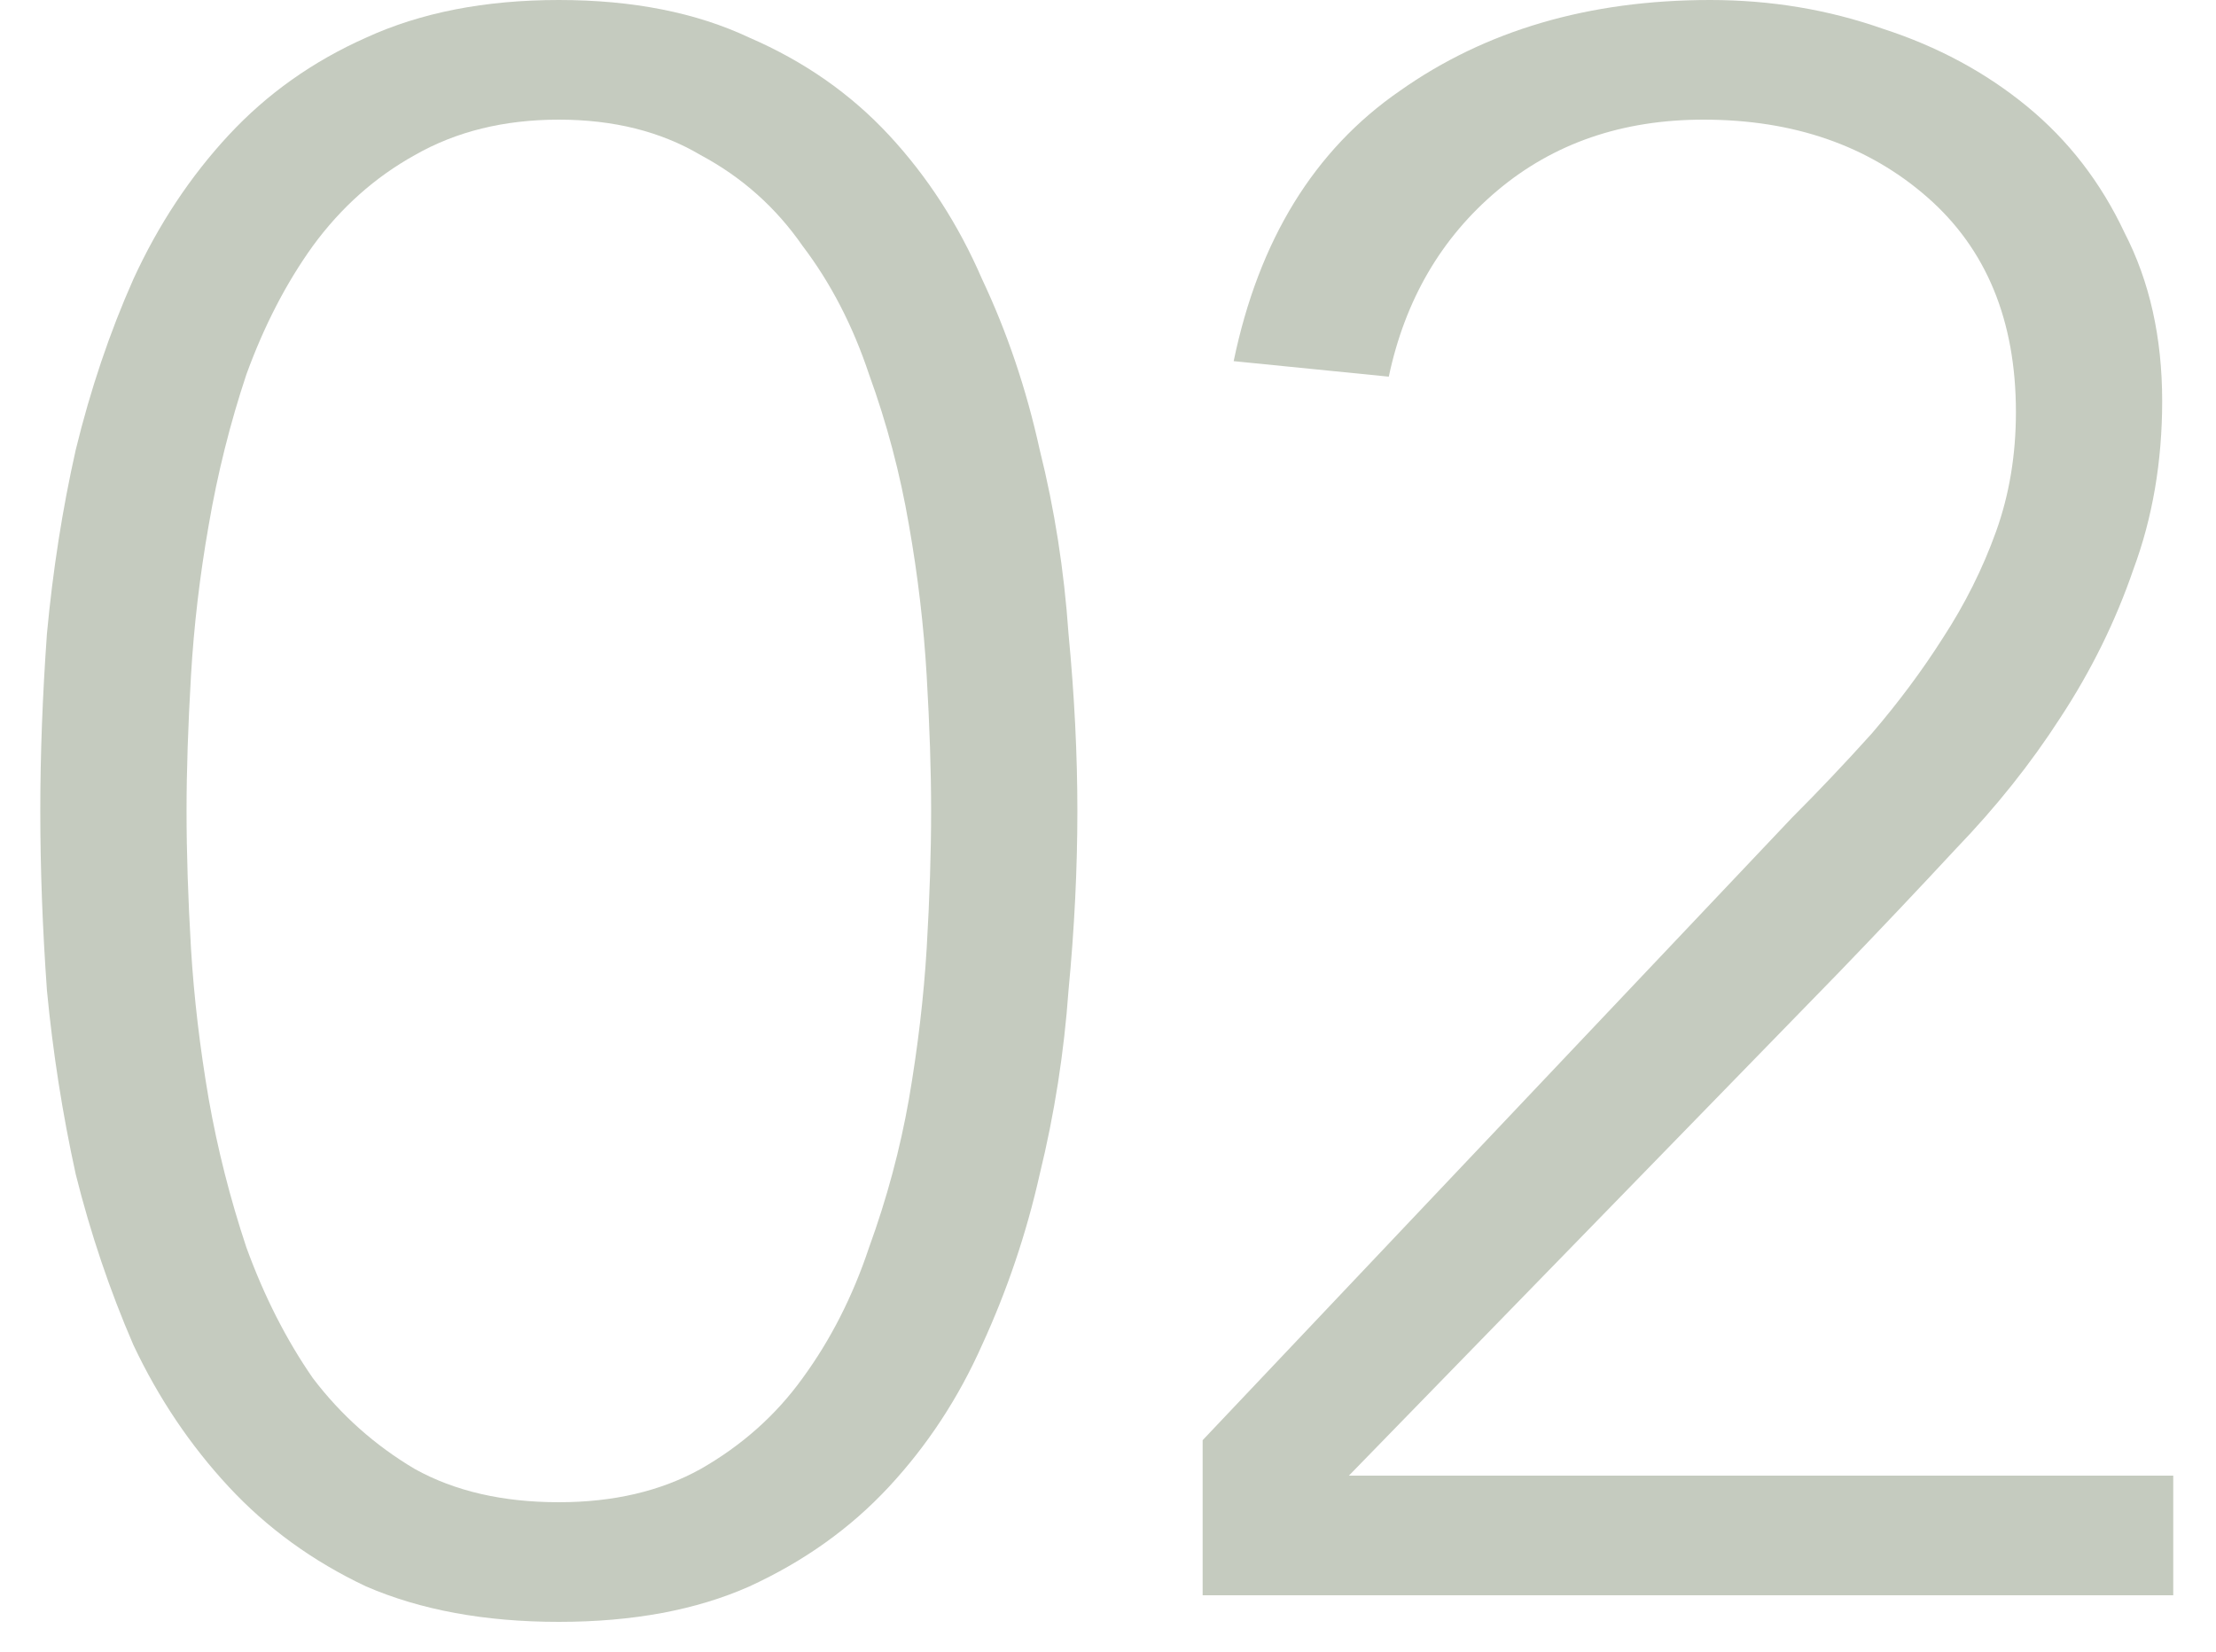
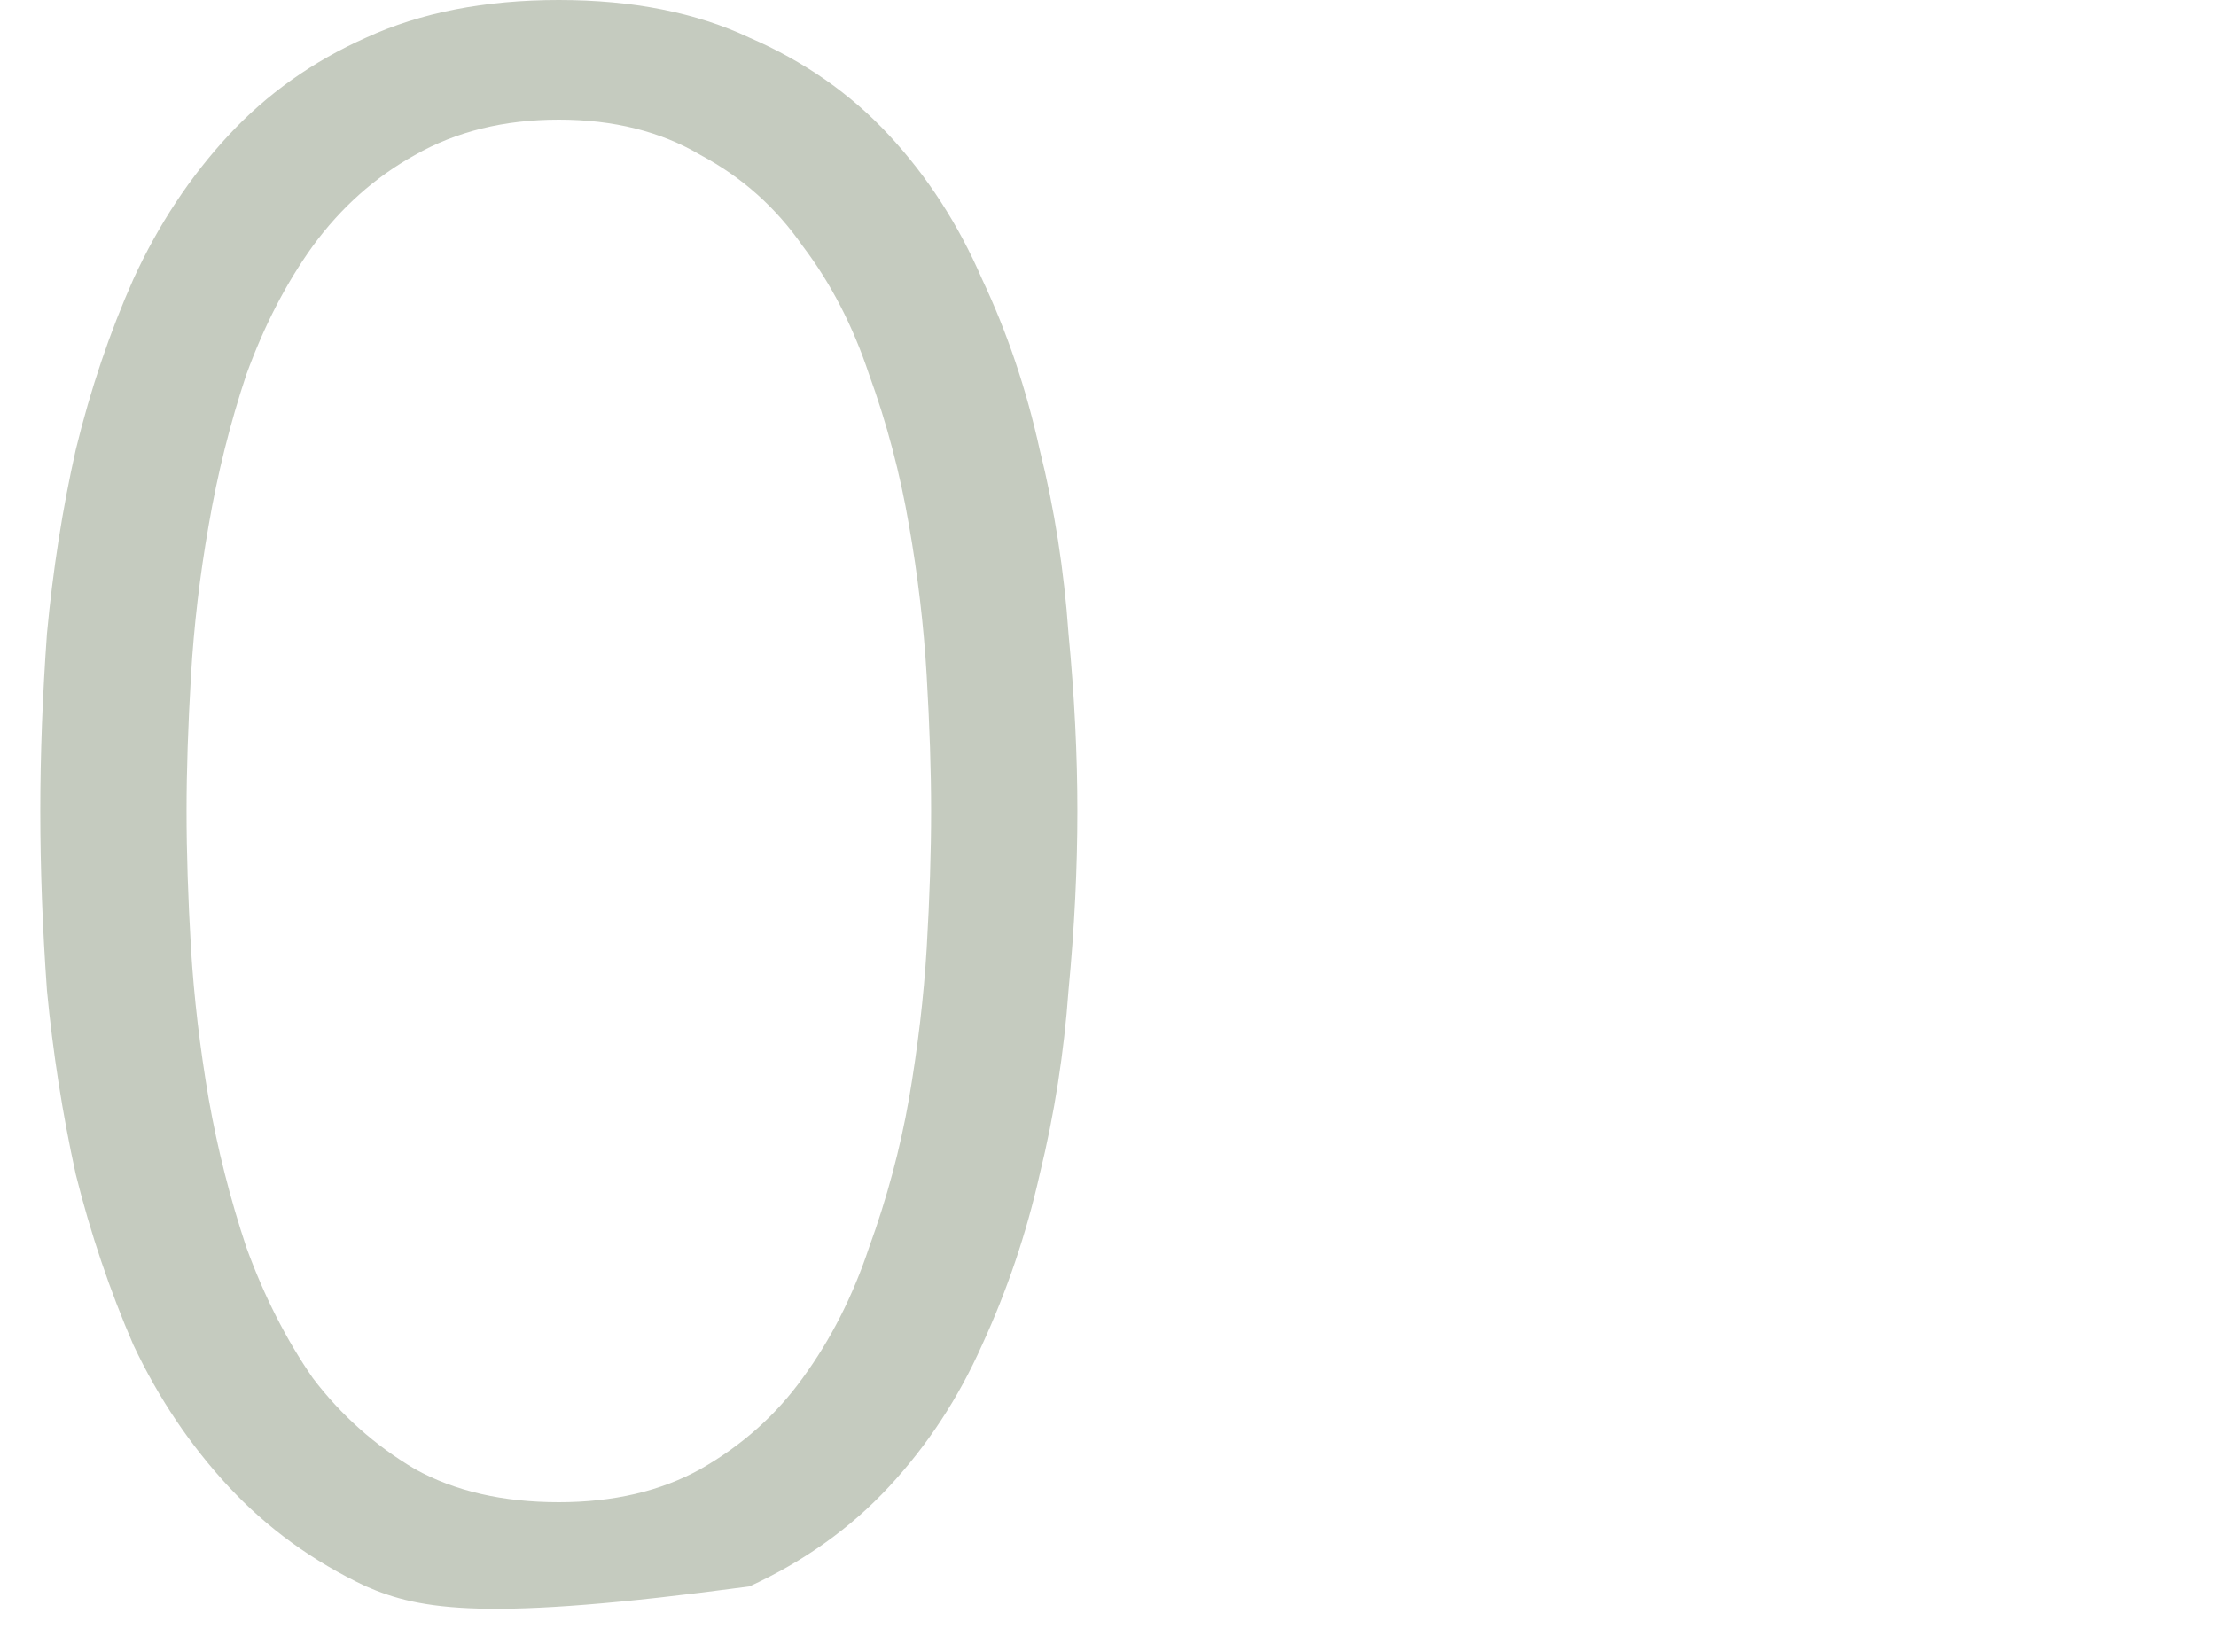
<svg xmlns="http://www.w3.org/2000/svg" width="55" height="41" viewBox="0 0 55 41" fill="none">
-   <path d="M1 20.13C1 18.737 1.055 17.27 1.165 15.73C1.312 14.153 1.55 12.632 1.88 11.165C2.247 9.662 2.723 8.25 3.31 6.93C3.933 5.573 4.722 4.382 5.675 3.355C6.628 2.328 7.765 1.522 9.085 0.935C10.442 0.312 12.037 0 13.87 0C15.703 0 17.28 0.312 18.6 0.935C19.957 1.522 21.112 2.328 22.065 3.355C23.018 4.382 23.788 5.573 24.375 6.93C24.998 8.25 25.475 9.662 25.805 11.165C26.172 12.632 26.41 14.153 26.52 15.73C26.667 17.27 26.74 18.737 26.74 20.13C26.74 21.56 26.667 23.045 26.52 24.585C26.41 26.125 26.172 27.647 25.805 29.15C25.475 30.617 24.998 32.028 24.375 33.385C23.788 34.705 23.018 35.878 22.065 36.905C21.112 37.932 19.957 38.757 18.6 39.38C17.28 39.967 15.703 40.26 13.87 40.26C12.037 40.26 10.442 39.967 9.085 39.38C7.765 38.757 6.628 37.932 5.675 36.905C4.722 35.878 3.933 34.705 3.31 33.385C2.723 32.028 2.247 30.617 1.88 29.15C1.55 27.647 1.312 26.125 1.165 24.585C1.055 23.045 1 21.56 1 20.13ZM4.63 20.13C4.63 21.157 4.667 22.293 4.74 23.54C4.813 24.75 4.96 25.997 5.18 27.28C5.4 28.527 5.712 29.755 6.115 30.965C6.555 32.175 7.105 33.257 7.765 34.21C8.462 35.127 9.305 35.878 10.295 36.465C11.285 37.015 12.477 37.29 13.87 37.29C15.227 37.29 16.4 37.015 17.39 36.465C18.417 35.878 19.26 35.127 19.92 34.21C20.617 33.257 21.167 32.175 21.57 30.965C22.01 29.755 22.34 28.527 22.56 27.28C22.78 25.997 22.927 24.75 23 23.54C23.073 22.293 23.11 21.157 23.11 20.13C23.11 19.14 23.073 18.022 23 16.775C22.927 15.528 22.78 14.282 22.56 13.035C22.34 11.752 22.01 10.505 21.57 9.295C21.167 8.085 20.617 7.022 19.92 6.105C19.26 5.152 18.417 4.4 17.39 3.85C16.4 3.263 15.227 2.97 13.87 2.97C12.513 2.97 11.322 3.263 10.295 3.85C9.305 4.4 8.462 5.152 7.765 6.105C7.105 7.022 6.555 8.085 6.115 9.295C5.712 10.505 5.4 11.752 5.18 13.035C4.96 14.282 4.813 15.528 4.74 16.775C4.667 18.022 4.63 19.14 4.63 20.13Z" fill="#C5CBBF" />
-   <path d="M29.849 35.75L44.479 20.295C45.139 19.635 45.799 18.938 46.459 18.205C47.119 17.435 47.706 16.647 48.219 15.84C48.769 14.997 49.209 14.117 49.539 13.2C49.869 12.283 50.034 11.293 50.034 10.23C50.034 7.957 49.301 6.178 47.834 4.895C46.368 3.612 44.516 2.97 42.279 2.97C40.263 2.97 38.558 3.557 37.164 4.73C35.771 5.903 34.873 7.443 34.469 9.35L30.619 8.965C31.243 5.958 32.618 3.722 34.744 2.255C36.871 0.752 39.438 0 42.444 0C43.948 0 45.378 0.238 46.734 0.715C48.091 1.155 49.283 1.797 50.309 2.64C51.336 3.483 52.143 4.528 52.729 5.775C53.353 6.985 53.664 8.378 53.664 9.955C53.664 11.458 53.426 12.852 52.949 14.135C52.509 15.418 51.904 16.647 51.134 17.82C50.401 18.957 49.539 20.038 48.549 21.065C47.596 22.092 46.624 23.118 45.634 24.145L33.479 36.63H53.939V39.6H29.849V35.75Z" fill="#C5CBBF" />
+   <path d="M1 20.13C1 18.737 1.055 17.27 1.165 15.73C1.312 14.153 1.55 12.632 1.88 11.165C2.247 9.662 2.723 8.25 3.31 6.93C3.933 5.573 4.722 4.382 5.675 3.355C6.628 2.328 7.765 1.522 9.085 0.935C10.442 0.312 12.037 0 13.87 0C15.703 0 17.28 0.312 18.6 0.935C19.957 1.522 21.112 2.328 22.065 3.355C23.018 4.382 23.788 5.573 24.375 6.93C24.998 8.25 25.475 9.662 25.805 11.165C26.172 12.632 26.41 14.153 26.52 15.73C26.667 17.27 26.74 18.737 26.74 20.13C26.74 21.56 26.667 23.045 26.52 24.585C26.41 26.125 26.172 27.647 25.805 29.15C25.475 30.617 24.998 32.028 24.375 33.385C23.788 34.705 23.018 35.878 22.065 36.905C21.112 37.932 19.957 38.757 18.6 39.38C12.037 40.26 10.442 39.967 9.085 39.38C7.765 38.757 6.628 37.932 5.675 36.905C4.722 35.878 3.933 34.705 3.31 33.385C2.723 32.028 2.247 30.617 1.88 29.15C1.55 27.647 1.312 26.125 1.165 24.585C1.055 23.045 1 21.56 1 20.13ZM4.63 20.13C4.63 21.157 4.667 22.293 4.74 23.54C4.813 24.75 4.96 25.997 5.18 27.28C5.4 28.527 5.712 29.755 6.115 30.965C6.555 32.175 7.105 33.257 7.765 34.21C8.462 35.127 9.305 35.878 10.295 36.465C11.285 37.015 12.477 37.29 13.87 37.29C15.227 37.29 16.4 37.015 17.39 36.465C18.417 35.878 19.26 35.127 19.92 34.21C20.617 33.257 21.167 32.175 21.57 30.965C22.01 29.755 22.34 28.527 22.56 27.28C22.78 25.997 22.927 24.75 23 23.54C23.073 22.293 23.11 21.157 23.11 20.13C23.11 19.14 23.073 18.022 23 16.775C22.927 15.528 22.78 14.282 22.56 13.035C22.34 11.752 22.01 10.505 21.57 9.295C21.167 8.085 20.617 7.022 19.92 6.105C19.26 5.152 18.417 4.4 17.39 3.85C16.4 3.263 15.227 2.97 13.87 2.97C12.513 2.97 11.322 3.263 10.295 3.85C9.305 4.4 8.462 5.152 7.765 6.105C7.105 7.022 6.555 8.085 6.115 9.295C5.712 10.505 5.4 11.752 5.18 13.035C4.96 14.282 4.813 15.528 4.74 16.775C4.667 18.022 4.63 19.14 4.63 20.13Z" fill="#C5CBBF" />
</svg>